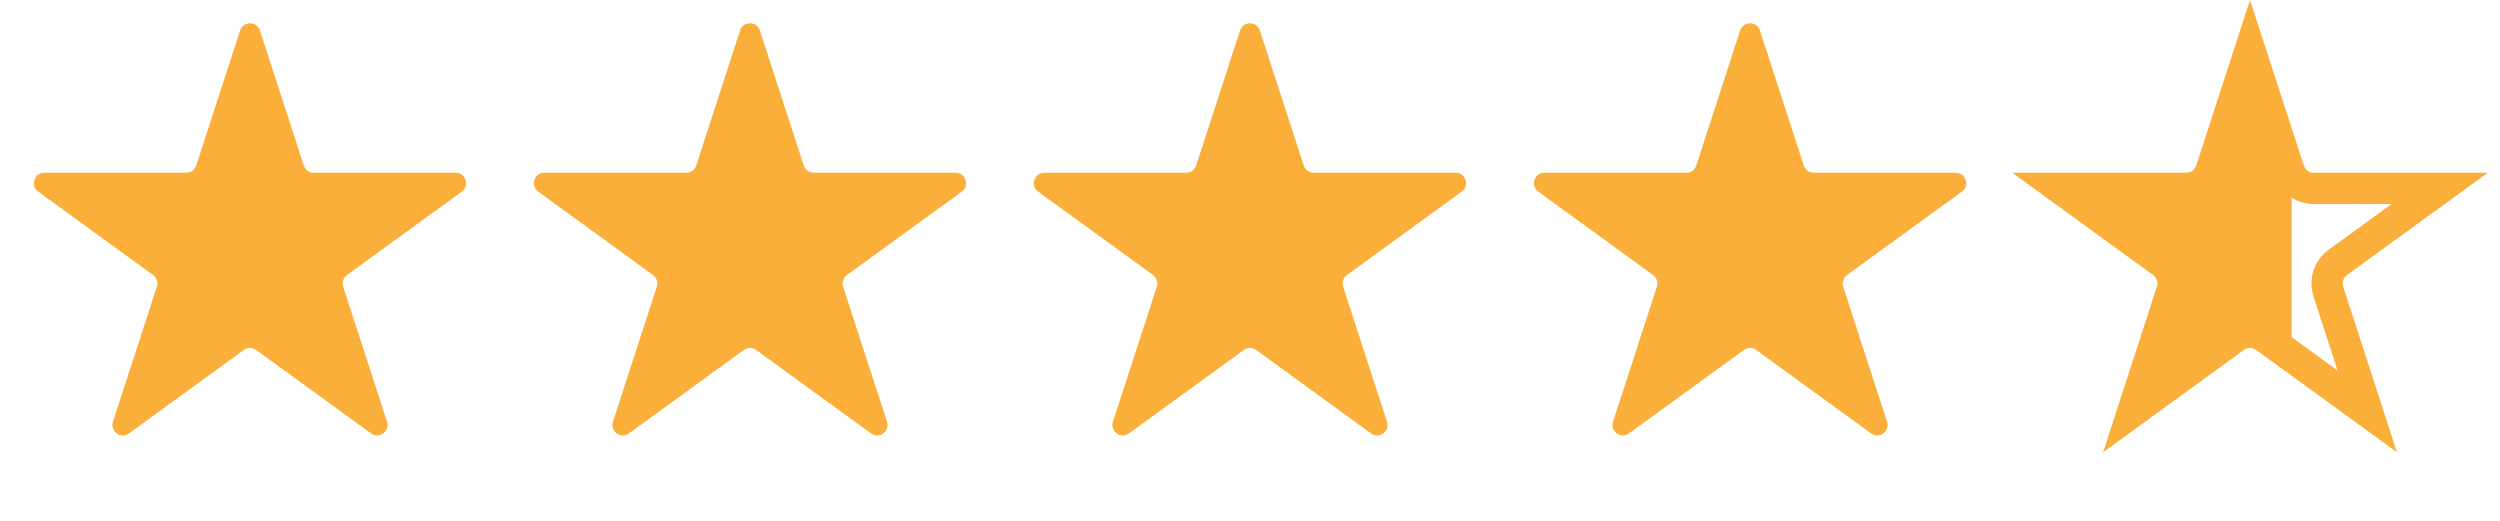
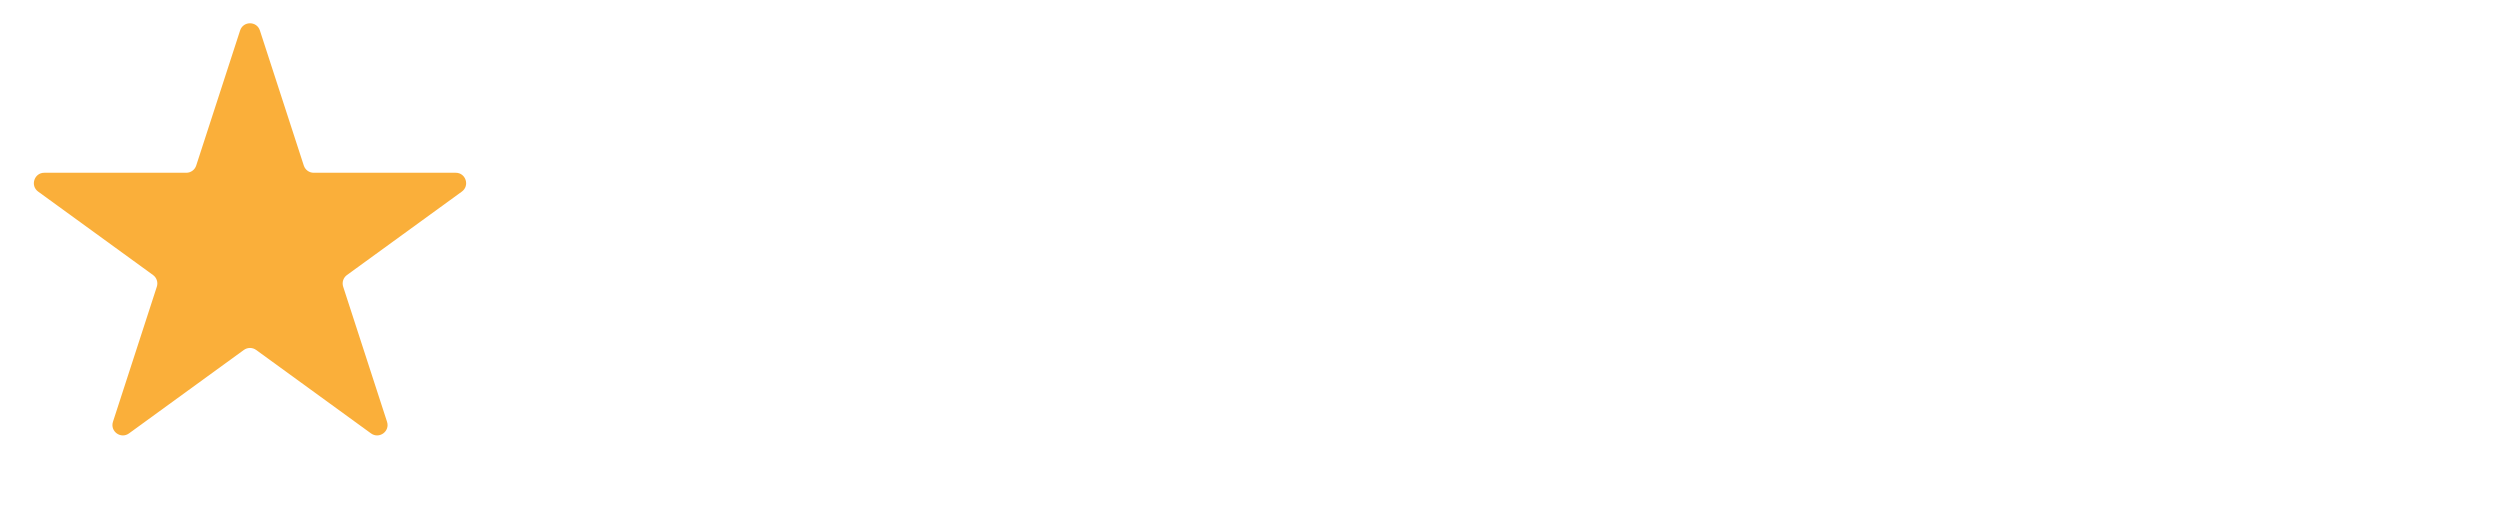
<svg xmlns="http://www.w3.org/2000/svg" width="48" height="10" viewBox="0 0 48 10" fill="none">
  <path d="M4.61 0.585C4.67 0.401 4.93 0.401 4.99 0.585L5.833 3.179C5.86 3.261 5.936 3.317 6.023 3.317H8.75C8.943 3.317 9.024 3.565 8.867 3.679L6.661 5.281C6.591 5.332 6.562 5.422 6.589 5.505L7.431 8.098C7.491 8.282 7.28 8.435 7.123 8.321L4.918 6.719C4.847 6.668 4.753 6.668 4.682 6.719L2.477 8.321C2.32 8.435 2.109 8.282 2.169 8.098L3.011 5.505C3.038 5.422 3.009 5.332 2.939 5.281L0.733 3.679C0.576 3.565 0.657 3.317 0.85 3.317H3.577C3.664 3.317 3.74 3.261 3.767 3.179L4.61 0.585Z" fill="#FAAF3A" />
-   <path d="M14.209 0.585C14.269 0.401 14.53 0.401 14.59 0.585L15.432 3.179C15.459 3.261 15.536 3.317 15.623 3.317H18.349C18.543 3.317 18.623 3.565 18.467 3.679L16.261 5.281C16.191 5.332 16.161 5.422 16.188 5.505L17.031 8.098C17.091 8.282 16.88 8.435 16.723 8.321L14.517 6.719C14.447 6.668 14.352 6.668 14.282 6.719L12.076 8.321C11.919 8.435 11.709 8.282 11.768 8.098L12.611 5.505C12.638 5.422 12.608 5.332 12.538 5.281L10.332 3.679C10.176 3.565 10.256 3.317 10.45 3.317H13.177C13.263 3.317 13.34 3.261 13.367 3.179L14.209 0.585Z" fill="#FAAF3A" />
-   <path d="M23.809 0.585C23.869 0.401 24.13 0.401 24.189 0.585L25.032 3.179C25.059 3.261 25.136 3.317 25.222 3.317H27.949C28.142 3.317 28.223 3.565 28.066 3.679L25.86 5.281C25.79 5.332 25.761 5.422 25.788 5.505L26.63 8.098C26.69 8.282 26.479 8.435 26.323 8.321L24.117 6.719C24.047 6.668 23.952 6.668 23.882 6.719L21.676 8.321C21.519 8.435 21.308 8.282 21.368 8.098L22.211 5.505C22.237 5.422 22.208 5.332 22.138 5.281L19.932 3.679C19.775 3.565 19.856 3.317 20.05 3.317H22.776C22.863 3.317 22.94 3.261 22.966 3.179L23.809 0.585Z" fill="#FAAF3A" />
-   <path d="M33.411 0.585C33.47 0.401 33.731 0.401 33.791 0.585L34.633 3.179C34.66 3.261 34.737 3.317 34.824 3.317H37.55C37.744 3.317 37.825 3.565 37.668 3.679L35.462 5.281C35.392 5.332 35.363 5.422 35.389 5.505L36.232 8.098C36.292 8.282 36.081 8.435 35.924 8.321L33.718 6.719C33.648 6.668 33.553 6.668 33.483 6.719L31.277 8.321C31.121 8.435 30.91 8.282 30.97 8.098L31.812 5.505C31.839 5.422 31.81 5.332 31.739 5.281L29.534 3.679C29.377 3.565 29.457 3.317 29.651 3.317H32.378C32.465 3.317 32.541 3.261 32.568 3.179L33.411 0.585Z" fill="#FAAF3A" />
-   <path d="M42.453 3.271L43.2 0.971L43.948 3.271C44.015 3.477 44.207 3.617 44.423 3.617H46.842L44.885 5.038C44.71 5.166 44.637 5.391 44.704 5.597L45.451 7.898L43.494 6.476C43.319 6.349 43.082 6.349 42.907 6.476L40.95 7.898L41.697 5.597C41.764 5.391 41.691 5.166 41.516 5.038L39.559 3.617H41.977C42.194 3.617 42.386 3.477 42.453 3.271ZM47.091 3.436L47.091 3.436L47.091 3.436Z" stroke="#FAAF3A" stroke-width="0.6" />
-   <path d="M44 7V3.5L43.2 1.067L42.3 3.5H39.5L41.6 5.333L41.067 8L43.2 6.4L44 7Z" fill="#FAAF3A" />
</svg>